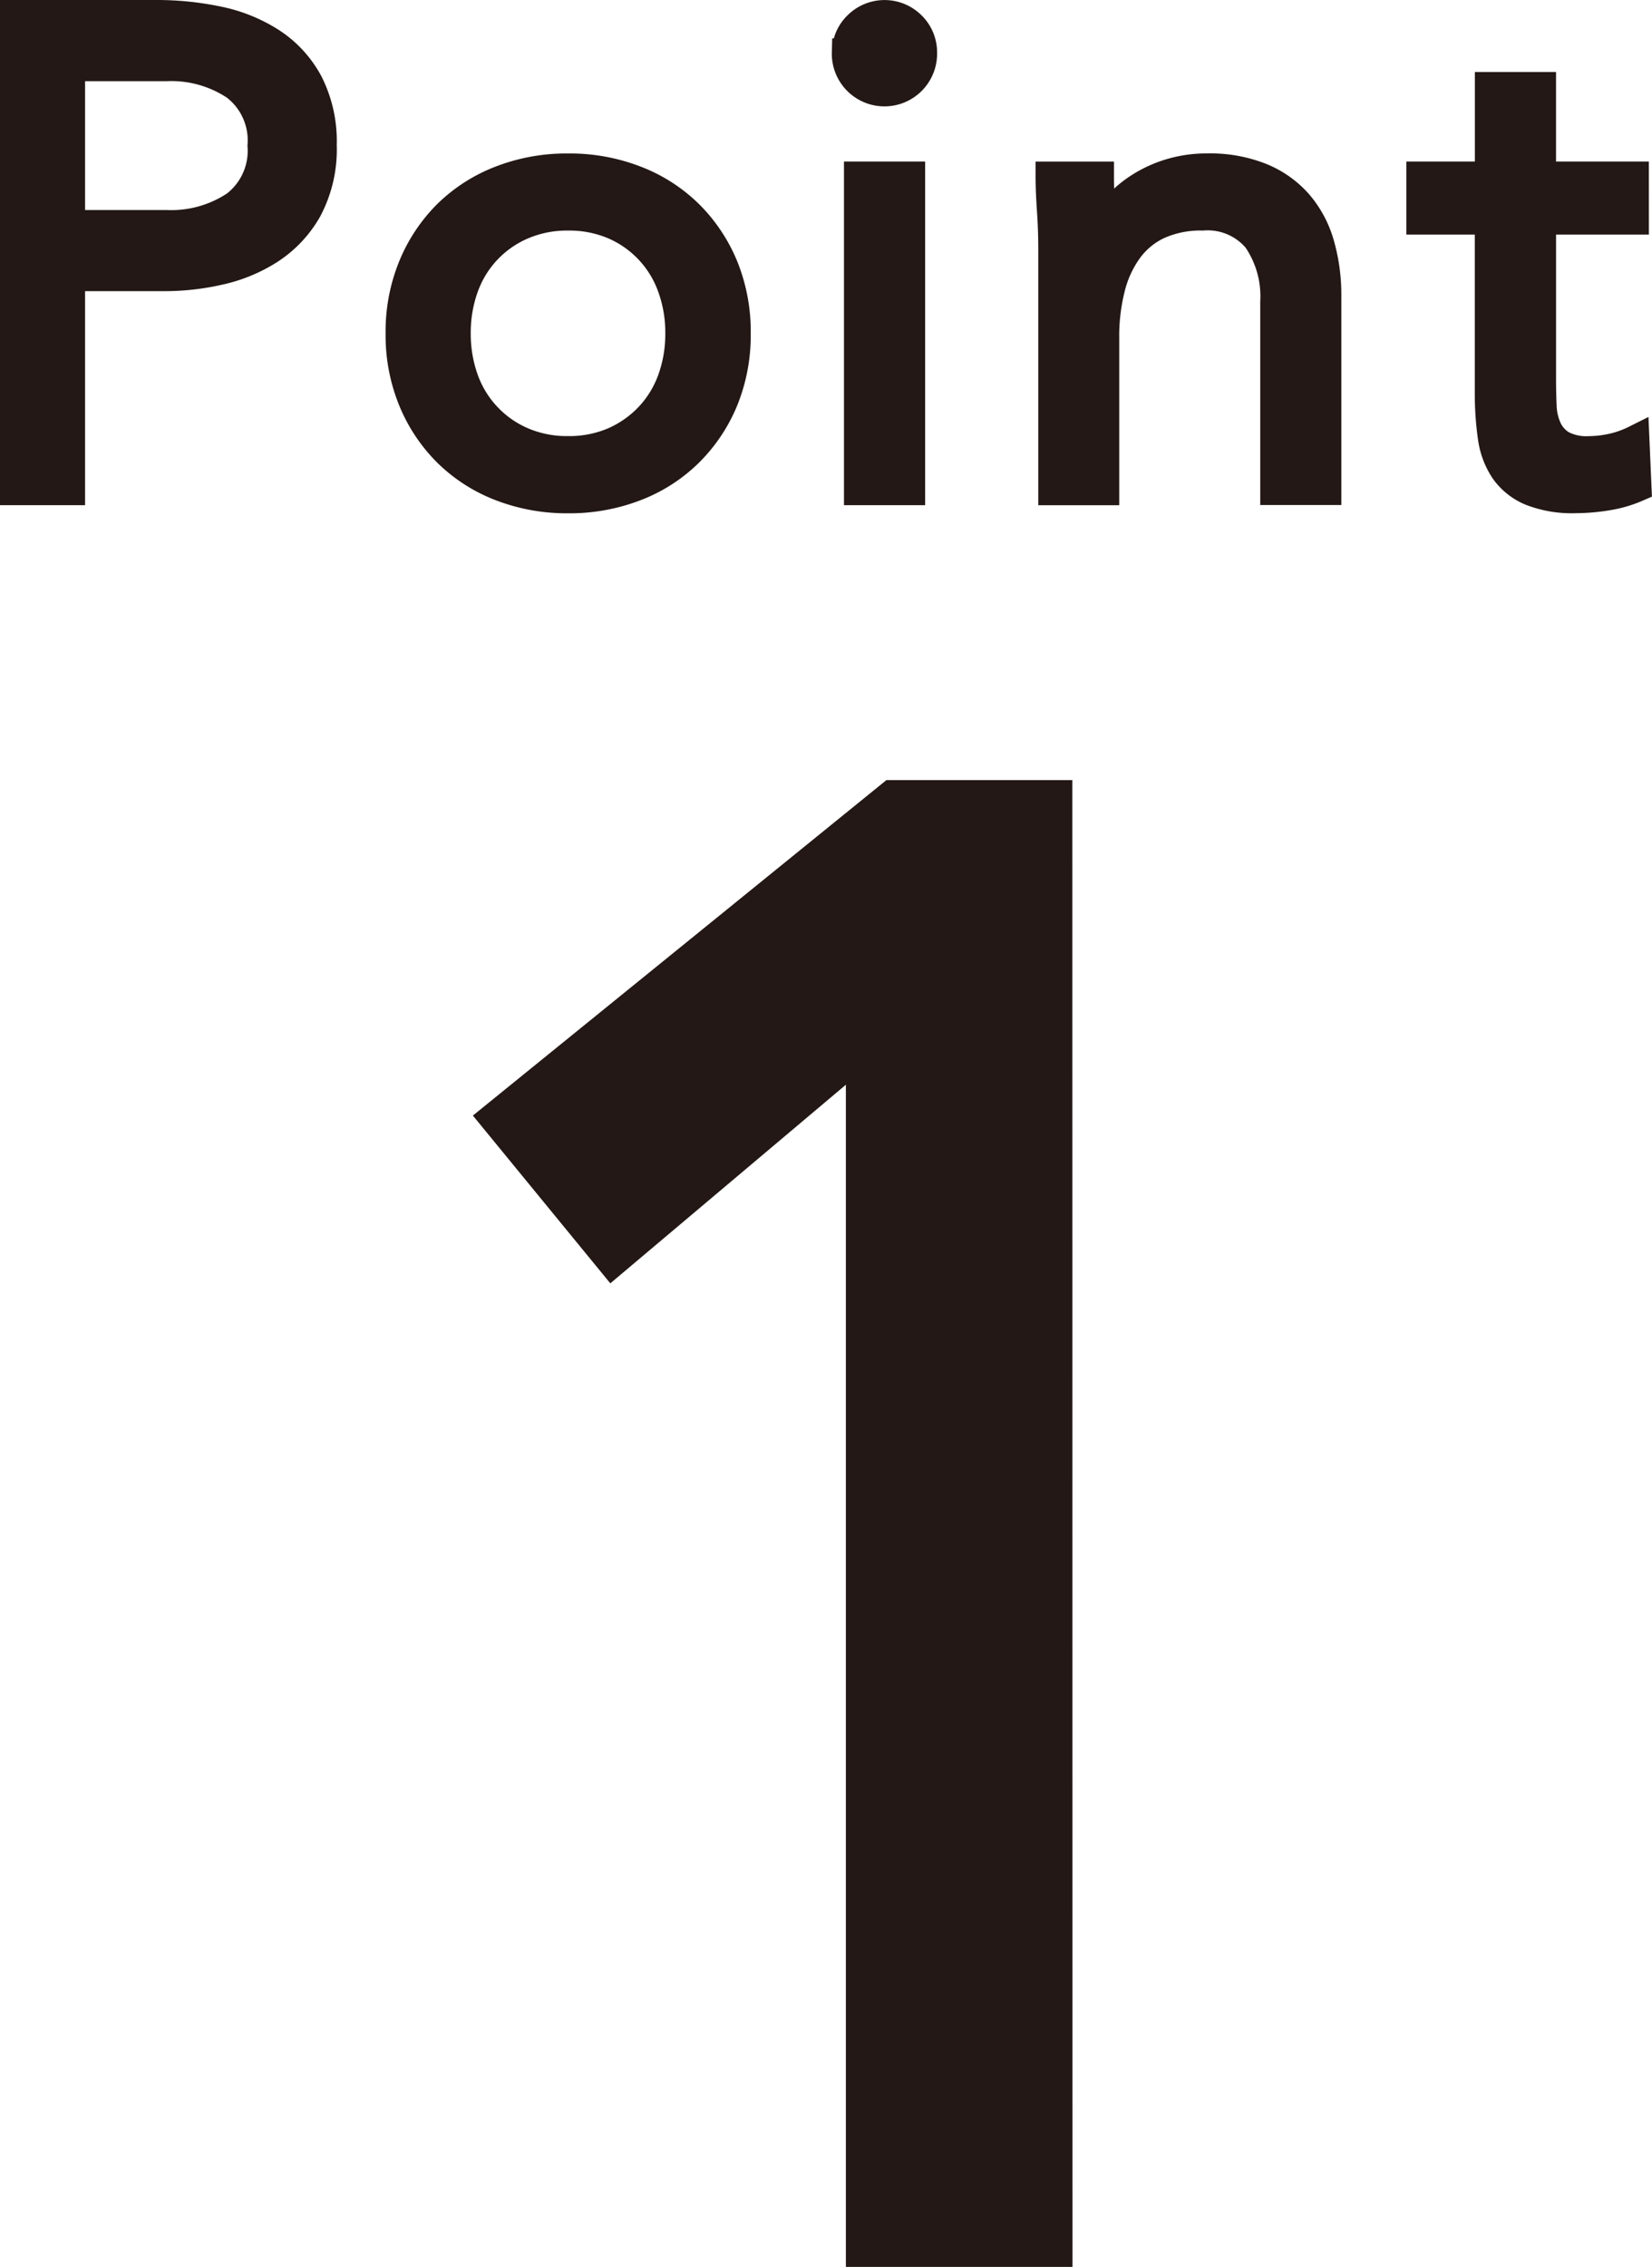
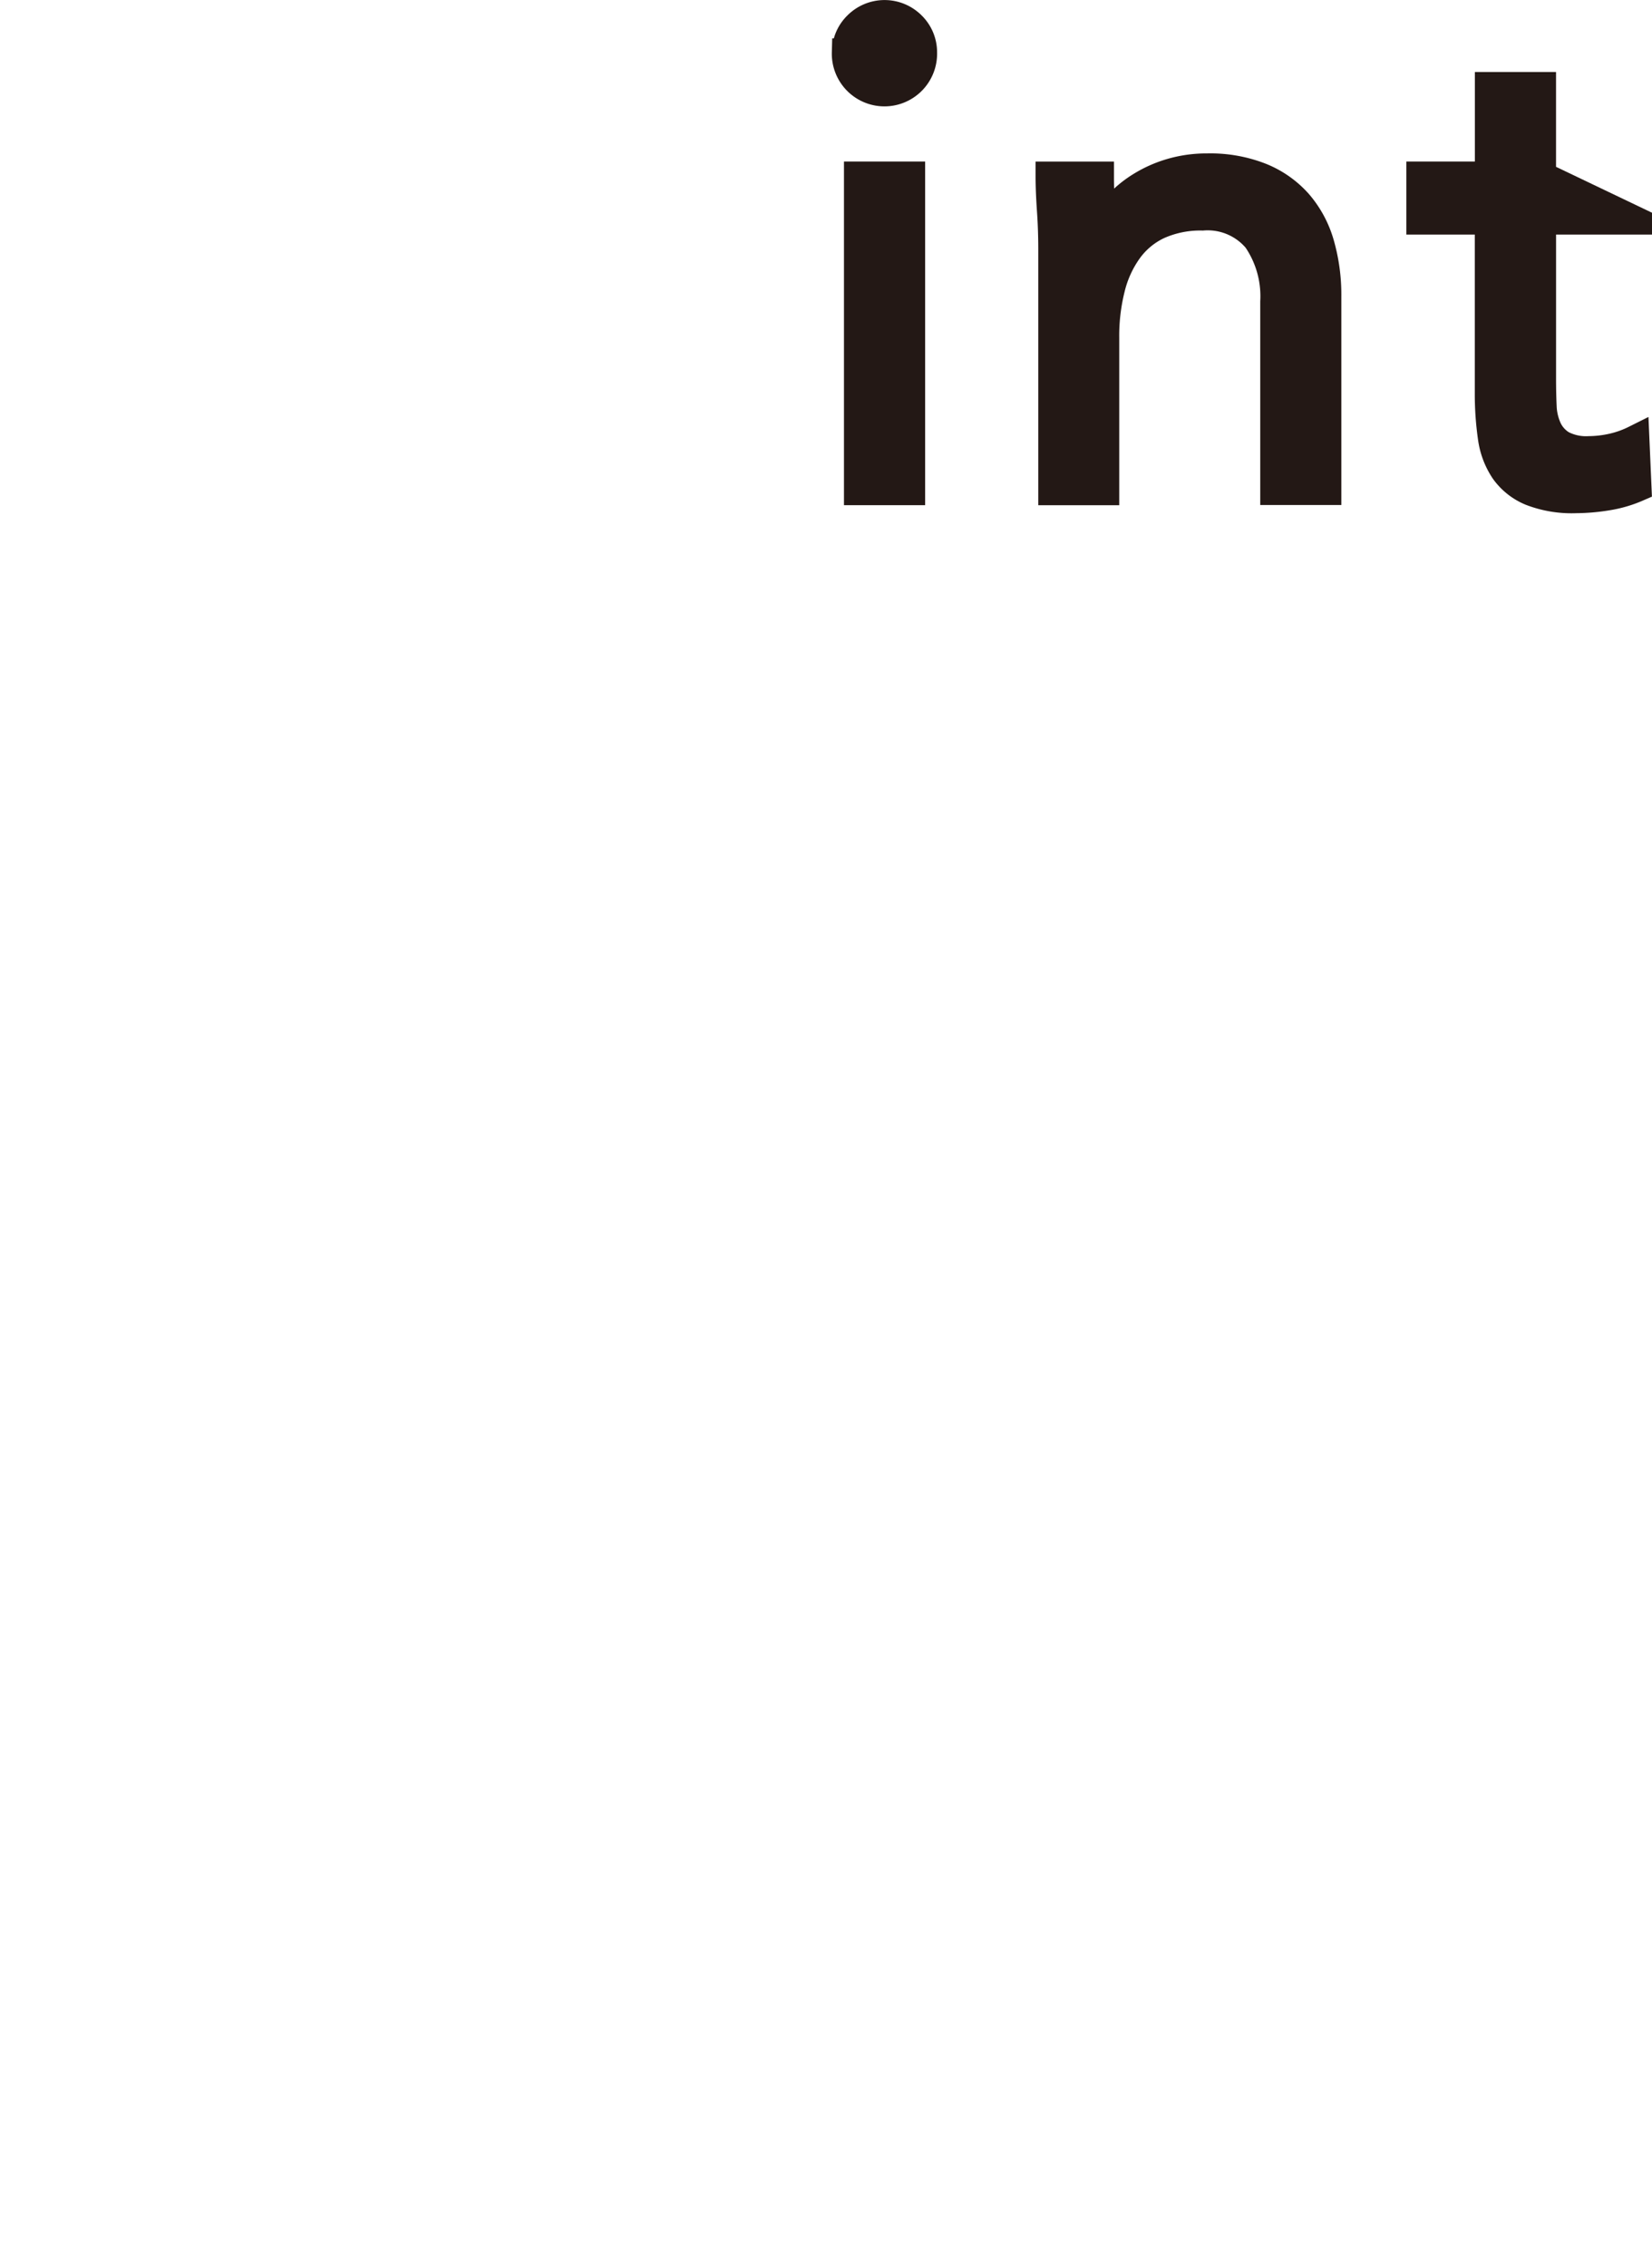
<svg xmlns="http://www.w3.org/2000/svg" width="61.073" height="83.765" viewBox="0 0 61.073 83.765">
  <g id="アートワーク_11" data-name="アートワーク 11" transform="translate(30.529 41.619)">
    <g id="グループ_9248" data-name="グループ 9248" transform="translate(-30 -41.09)">
      <g id="グループ_9245" data-name="グループ 9245" transform="translate(18.442 29.353)">
        <g id="グループ_9244" data-name="グループ 9244">
-           <path id="パス_6468" data-name="パス 6468" d="M27.249,64.842H20.984V20.073h-.152l-9.474,7.984L7.628,23.506,21.8,12.015h5.444Z" transform="translate(-7.628 -12.015)" fill="#231815" stroke="#231815" stroke-miterlimit="10" stroke-width="2.111" />
-         </g>
+           </g>
      </g>
      <g id="グループ_9247" data-name="グループ 9247">
        <g id="グループ_9246" data-name="グループ 9246">
-           <path id="パス_6469" data-name="パス 6469" d="M.213.213H5.436A11.022,11.022,0,0,1,7.761.449a5.759,5.759,0,0,1,1.965.8,4.119,4.119,0,0,1,1.368,1.492,4.76,4.76,0,0,1,.51,2.3,4.73,4.73,0,0,1-.547,2.388A4.292,4.292,0,0,1,9.652,8.918a5.749,5.749,0,0,1-1.878.771,9.084,9.084,0,0,1-1.942.224H2.3v7.909H.213ZM2.3,7.973H5.831a4.267,4.267,0,0,0,2.552-.709,2.532,2.532,0,0,0,.98-2.2,2.529,2.529,0,0,0-.98-2.2,4.267,4.267,0,0,0-2.552-.709H2.3Z" transform="translate(-0.213 -0.213)" fill="#231815" stroke="#231815" stroke-miterlimit="10" stroke-width="1.058" />
-           <path id="パス_6470" data-name="パス 6470" d="M5.945,8.611a6.315,6.315,0,0,1,.473-2.487,5.877,5.877,0,0,1,1.293-1.93A5.782,5.782,0,0,1,9.676,2.941a6.728,6.728,0,0,1,2.487-.448,6.719,6.719,0,0,1,2.487.448,5.758,5.758,0,0,1,1.965,1.254,5.883,5.883,0,0,1,1.3,1.93,6.36,6.36,0,0,1,.47,2.487,6.36,6.36,0,0,1-.47,2.487,5.873,5.873,0,0,1-1.3,1.928,5.726,5.726,0,0,1-1.965,1.256,6.77,6.77,0,0,1-2.487.448,6.779,6.779,0,0,1-2.487-.448,5.75,5.75,0,0,1-1.965-1.256A5.866,5.866,0,0,1,6.418,11.1,6.315,6.315,0,0,1,5.945,8.611Zm2.089,0a4.988,4.988,0,0,0,.286,1.7A3.931,3.931,0,0,0,10.459,12.6a4.174,4.174,0,0,0,1.7.336,4.186,4.186,0,0,0,1.706-.336,4.034,4.034,0,0,0,1.3-.92,3.976,3.976,0,0,0,.833-1.368,4.929,4.929,0,0,0,.286-1.7,4.909,4.909,0,0,0-.286-1.7A3.918,3.918,0,0,0,13.869,4.62a4.186,4.186,0,0,0-1.706-.336,4.174,4.174,0,0,0-1.7.336A3.912,3.912,0,0,0,8.32,6.908,4.968,4.968,0,0,0,8.034,8.611Z" transform="translate(8.311 3.178)" fill="#231815" stroke="#231815" stroke-miterlimit="10" stroke-width="1.058" />
          <path id="パス_6471" data-name="パス 6471" d="M12.579,1.631a1.372,1.372,0,0,1,.41-.995A1.411,1.411,0,0,1,15,.636a1.379,1.379,0,0,1,.408.995,1.417,1.417,0,1,1-2.833,0Zm.445,4.551h1.942v11.64H13.024Z" transform="translate(18.177 -0.213)" fill="#231815" stroke="#231815" stroke-miterlimit="10" stroke-width="1.058" />
          <path id="パス_6472" data-name="パス 6472" d="M15.705,5.552q0-.8-.05-1.492c-.032-.465-.05-.888-.05-1.268h1.84c0,.313.007.629.025.945s.025.637.025.97h.05a3.308,3.308,0,0,1,.56-.823,4.091,4.091,0,0,1,.858-.706,4.539,4.539,0,0,1,1.119-.5,4.662,4.662,0,0,1,1.343-.187,5.082,5.082,0,0,1,1.977.348,3.686,3.686,0,0,1,1.38.97,3.966,3.966,0,0,1,.808,1.5,6.765,6.765,0,0,1,.261,1.928v7.188h-1.94V7.442a3.738,3.738,0,0,0-.647-2.316,2.379,2.379,0,0,0-2.015-.843,3.807,3.807,0,0,0-1.629.321,2.874,2.874,0,0,0-1.119.923,4.08,4.08,0,0,0-.647,1.418,7.229,7.229,0,0,0-.214,1.816v5.671H15.705Z" transform="translate(22.679 3.178)" fill="#231815" stroke="#231815" stroke-miterlimit="10" stroke-width="1.058" />
-           <path id="パス_6473" data-name="パス 6473" d="M29.026,6.232H25.594v5.82c0,.381.007.734.022,1.057a2.192,2.192,0,0,0,.2.846,1.347,1.347,0,0,0,.522.572,1.941,1.941,0,0,0,.995.211,4.137,4.137,0,0,0,.87-.1,3.687,3.687,0,0,0,.843-.3l.077,1.766a4.555,4.555,0,0,1-1.109.323,7.366,7.366,0,0,1-1.157.1,4.169,4.169,0,0,1-1.664-.276,2.263,2.263,0,0,1-.97-.769,2.875,2.875,0,0,1-.463-1.231,11.211,11.211,0,0,1-.112-1.632V6.232H21.117V4.591h2.534V1.283h1.942V4.591h3.432Z" transform="translate(30.874 1.378)" fill="#231815" stroke="#231815" stroke-miterlimit="10" stroke-width="1.058" />
+           <path id="パス_6473" data-name="パス 6473" d="M29.026,6.232H25.594v5.82c0,.381.007.734.022,1.057a2.192,2.192,0,0,0,.2.846,1.347,1.347,0,0,0,.522.572,1.941,1.941,0,0,0,.995.211,4.137,4.137,0,0,0,.87-.1,3.687,3.687,0,0,0,.843-.3l.077,1.766a4.555,4.555,0,0,1-1.109.323,7.366,7.366,0,0,1-1.157.1,4.169,4.169,0,0,1-1.664-.276,2.263,2.263,0,0,1-.97-.769,2.875,2.875,0,0,1-.463-1.231,11.211,11.211,0,0,1-.112-1.632V6.232H21.117V4.591h2.534V1.283h1.942V4.591Z" transform="translate(30.874 1.378)" fill="#231815" stroke="#231815" stroke-miterlimit="10" stroke-width="1.058" />
        </g>
      </g>
    </g>
  </g>
</svg>